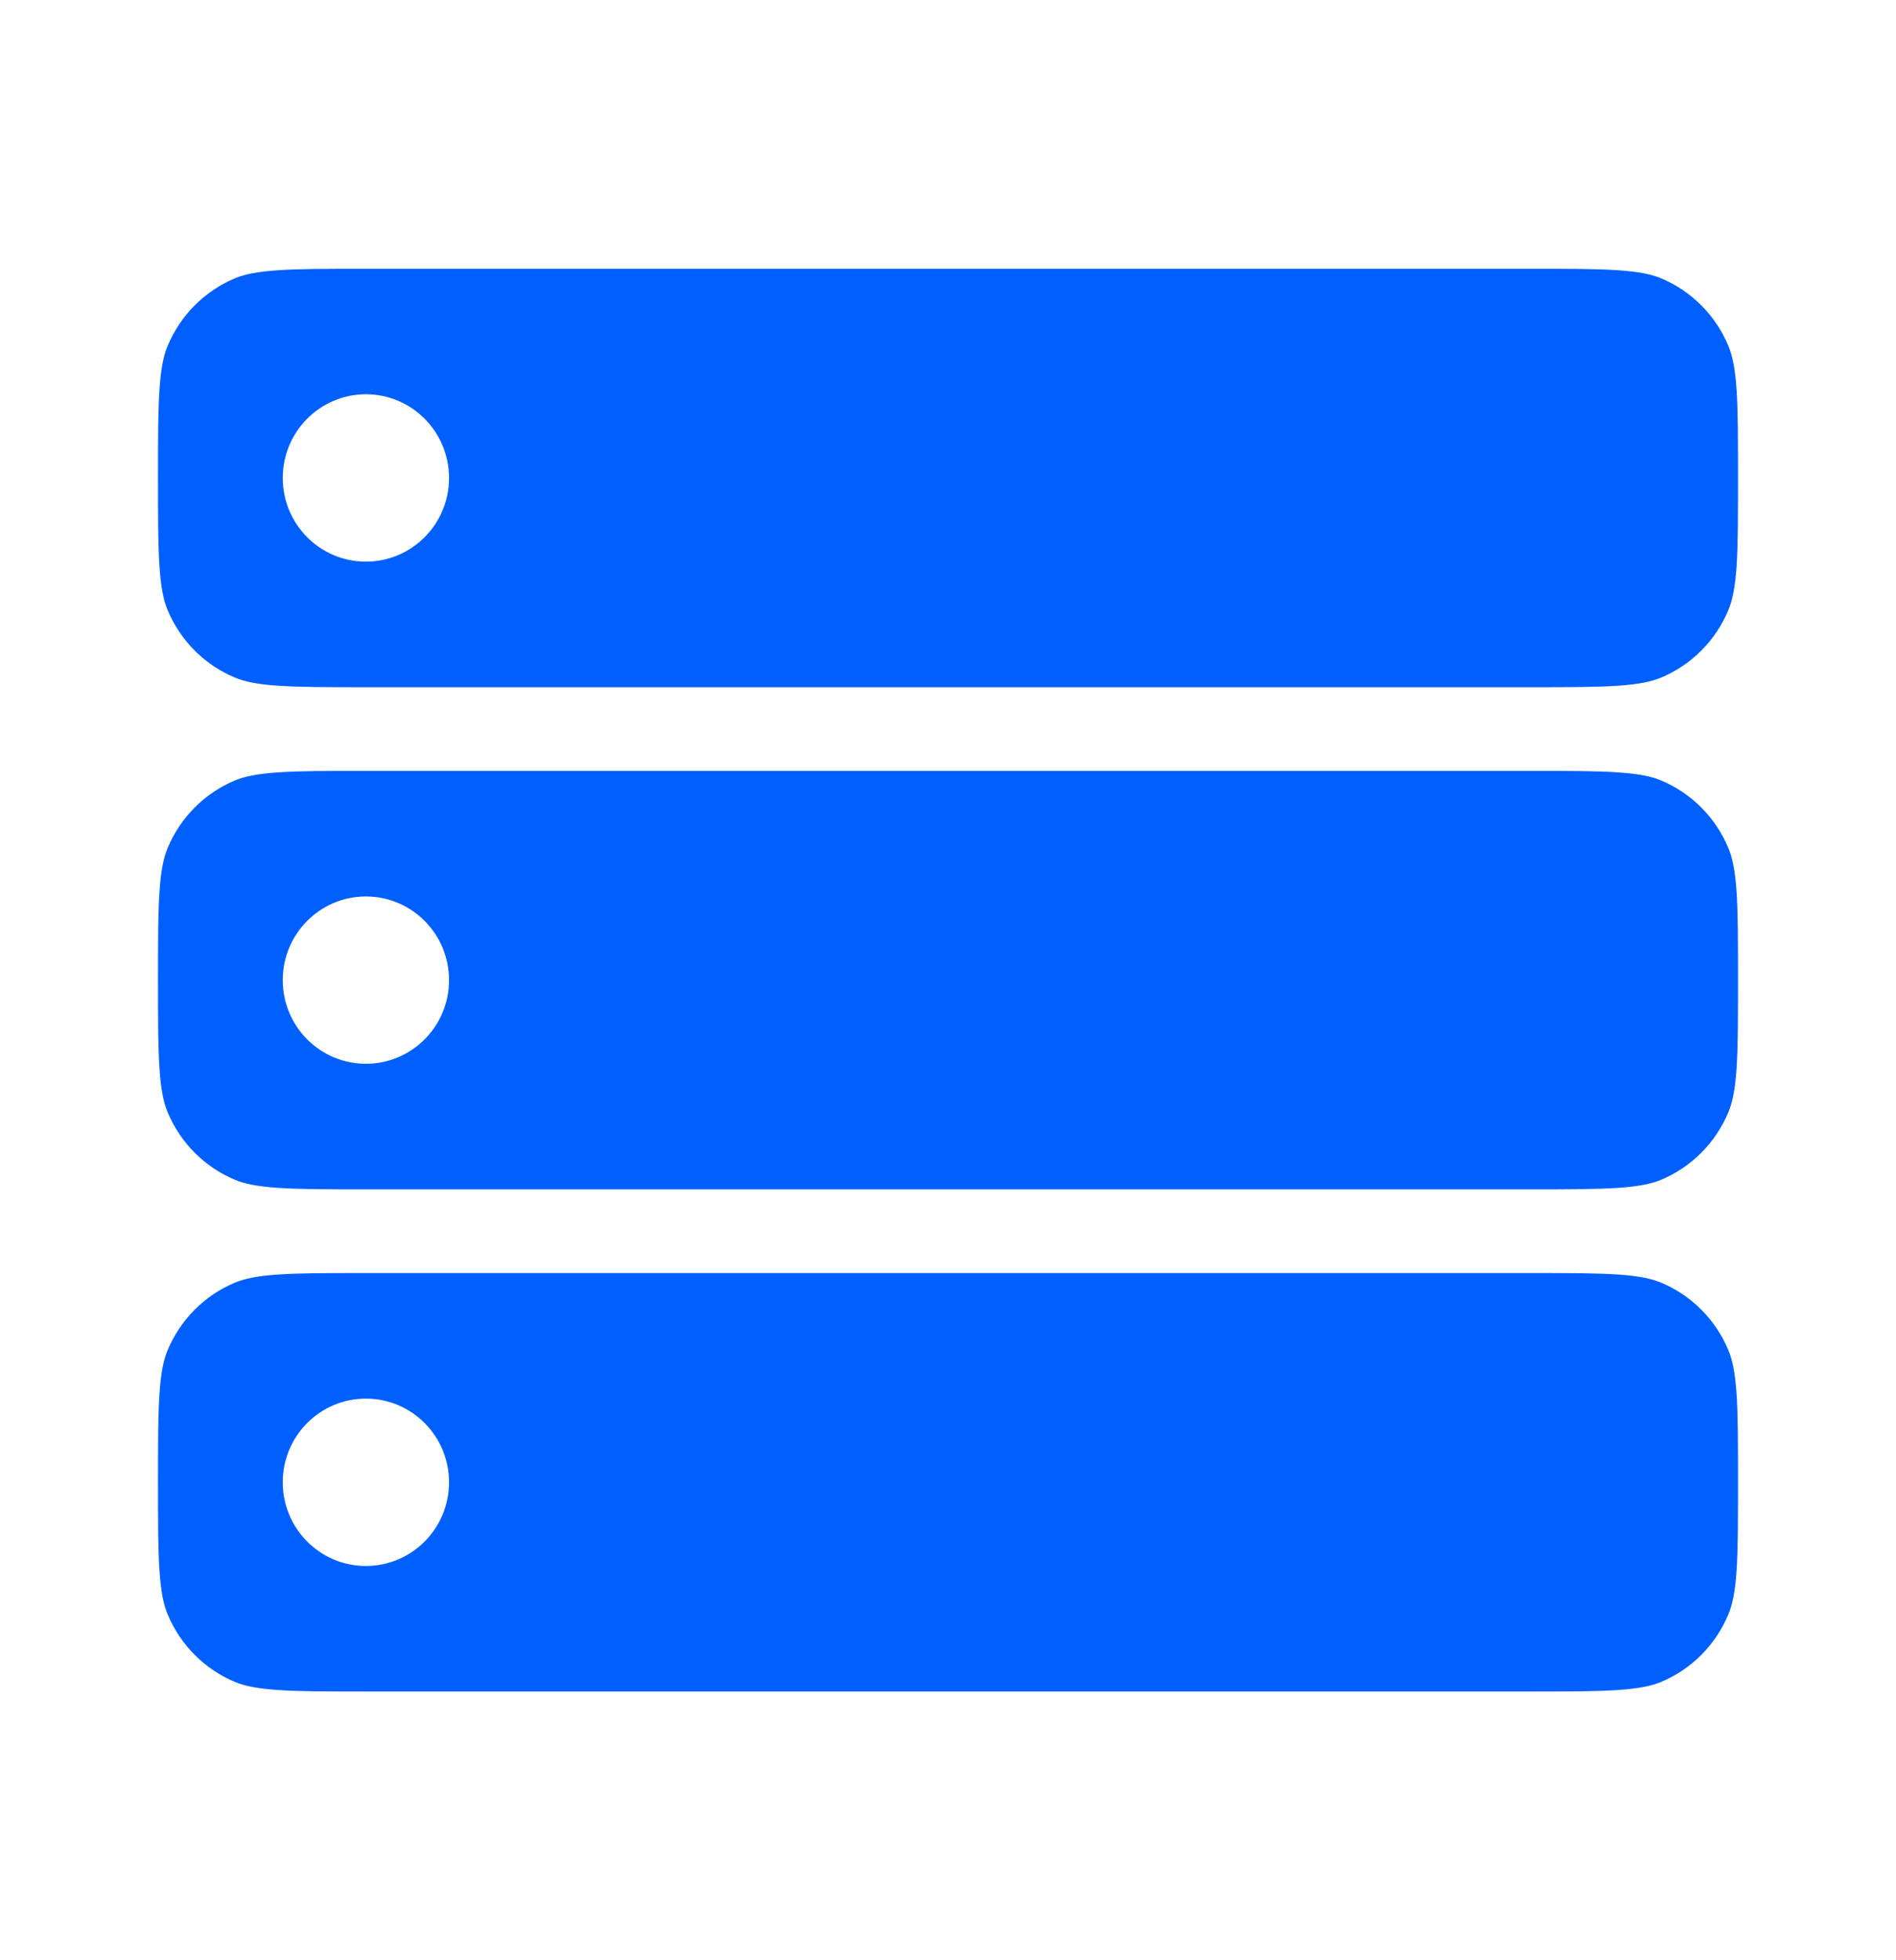
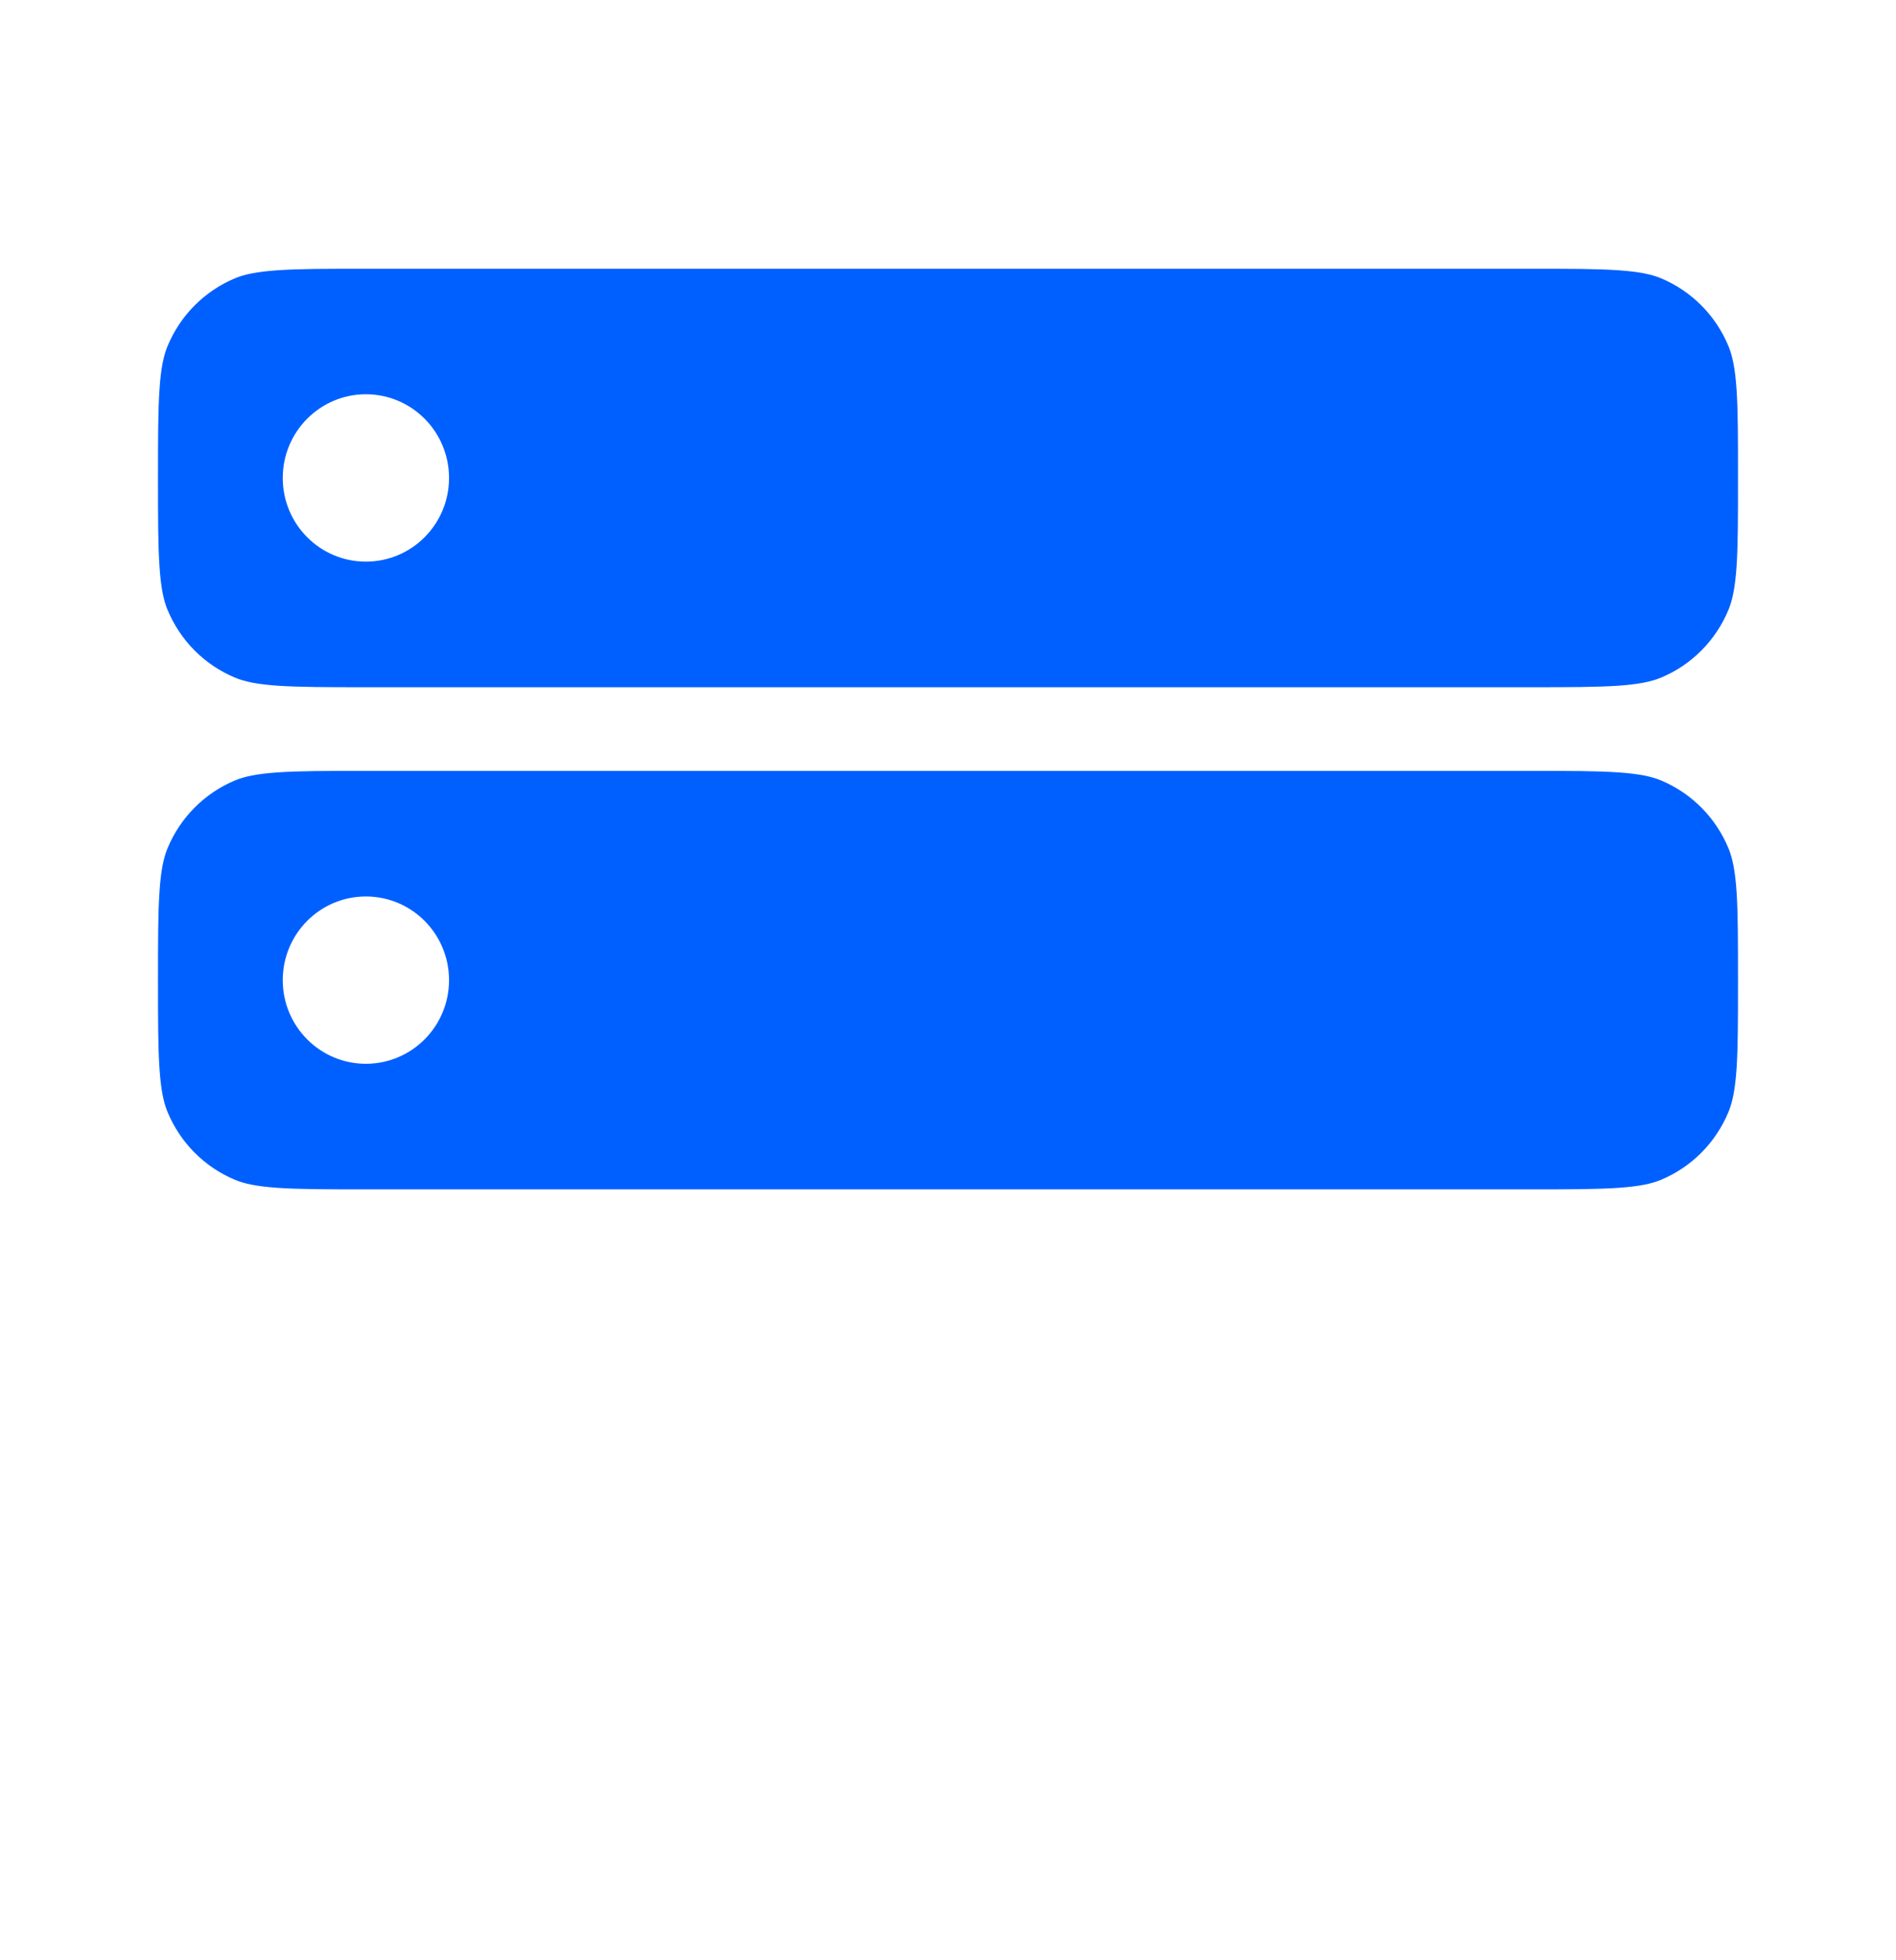
<svg xmlns="http://www.w3.org/2000/svg" width="30" height="31" viewBox="0 0 30 31" fill="none">
-   <path fill-rule="evenodd" clip-rule="evenodd" d="M4.394 20.156C4.734 20.133 5.167 20.132 5.789 20.132H24.21C24.833 20.132 25.266 20.133 25.606 20.156C25.939 20.179 26.133 20.222 26.282 20.284C26.765 20.485 27.149 20.872 27.35 21.358C27.411 21.507 27.454 21.702 27.477 22.038C27.5 22.379 27.5 22.815 27.5 23.441C27.5 24.067 27.5 24.503 27.477 24.845C27.454 25.18 27.411 25.375 27.35 25.524C27.149 26.011 26.765 26.397 26.282 26.599C26.133 26.661 25.939 26.703 25.606 26.726C25.266 26.75 24.833 26.75 24.21 26.75H5.789C5.167 26.75 4.734 26.75 4.394 26.726C4.061 26.703 3.867 26.661 3.718 26.599C3.235 26.397 2.851 26.011 2.65 25.524C2.589 25.375 2.546 25.18 2.524 24.845C2.5 24.503 2.5 24.067 2.5 23.441C2.5 22.815 2.5 22.379 2.524 22.038C2.546 21.702 2.589 21.507 2.65 21.358C2.851 20.872 3.235 20.485 3.718 20.284C3.867 20.222 4.061 20.179 4.394 20.156ZM5.789 24.765C6.516 24.765 7.105 24.172 7.105 23.441C7.105 22.71 6.516 22.118 5.789 22.118C5.063 22.118 4.474 22.71 4.474 23.441C4.474 24.172 5.063 24.765 5.789 24.765Z" fill="#0060FF" />
  <path fill-rule="evenodd" clip-rule="evenodd" d="M5.789 10.868C5.167 10.868 4.734 10.867 4.394 10.844C4.061 10.821 3.867 10.778 3.718 10.716C3.235 10.515 2.851 10.129 2.65 9.642C2.589 9.493 2.546 9.298 2.524 8.962C2.5 8.621 2.5 8.185 2.5 7.559C2.5 6.933 2.5 6.497 2.524 6.156C2.546 5.82 2.589 5.625 2.65 5.476C2.851 4.989 3.235 4.603 3.718 4.401C3.867 4.339 4.061 4.297 4.394 4.274C4.734 4.25 5.167 4.25 5.789 4.25H24.21C24.833 4.25 25.266 4.25 25.606 4.274C25.939 4.297 26.133 4.339 26.282 4.401C26.765 4.603 27.149 4.989 27.35 5.476C27.411 5.625 27.454 5.82 27.477 6.156C27.5 6.497 27.5 6.933 27.5 7.559C27.5 8.185 27.5 8.621 27.477 8.962C27.454 9.298 27.411 9.493 27.35 9.642C27.149 10.129 26.765 10.515 26.282 10.716C26.133 10.778 25.939 10.821 25.606 10.844C25.266 10.867 24.833 10.868 24.21 10.868H5.789ZM5.789 12.191C5.167 12.191 4.734 12.191 4.394 12.215C4.061 12.238 3.867 12.28 3.718 12.342C3.235 12.544 2.851 12.93 2.65 13.417C2.589 13.566 2.546 13.761 2.524 14.097C2.5 14.438 2.5 14.874 2.5 15.5C2.5 16.126 2.5 16.562 2.524 16.903C2.546 17.239 2.589 17.434 2.65 17.583C2.851 18.07 3.235 18.456 3.718 18.658C3.867 18.72 4.061 18.762 4.394 18.785C4.734 18.808 5.167 18.809 5.789 18.809H24.21C24.833 18.809 25.266 18.808 25.606 18.785C25.939 18.762 26.133 18.72 26.282 18.658C26.765 18.456 27.149 18.07 27.35 17.583C27.411 17.434 27.454 17.239 27.477 16.903C27.5 16.562 27.5 16.126 27.5 15.5C27.5 14.874 27.5 14.438 27.477 14.097C27.454 13.761 27.411 13.566 27.35 13.417C27.149 12.93 26.765 12.544 26.282 12.342C26.133 12.28 25.939 12.238 25.606 12.215C25.266 12.191 24.833 12.191 24.21 12.191H5.789ZM7.105 15.5C7.105 16.231 6.516 16.823 5.789 16.823C5.063 16.823 4.474 16.231 4.474 15.5C4.474 14.769 5.063 14.177 5.789 14.177C6.516 14.177 7.105 14.769 7.105 15.5ZM5.789 8.882C6.516 8.882 7.105 8.29 7.105 7.559C7.105 6.828 6.516 6.235 5.789 6.235C5.063 6.235 4.474 6.828 4.474 7.559C4.474 8.29 5.063 8.882 5.789 8.882Z" fill="#0060FF" />
</svg>